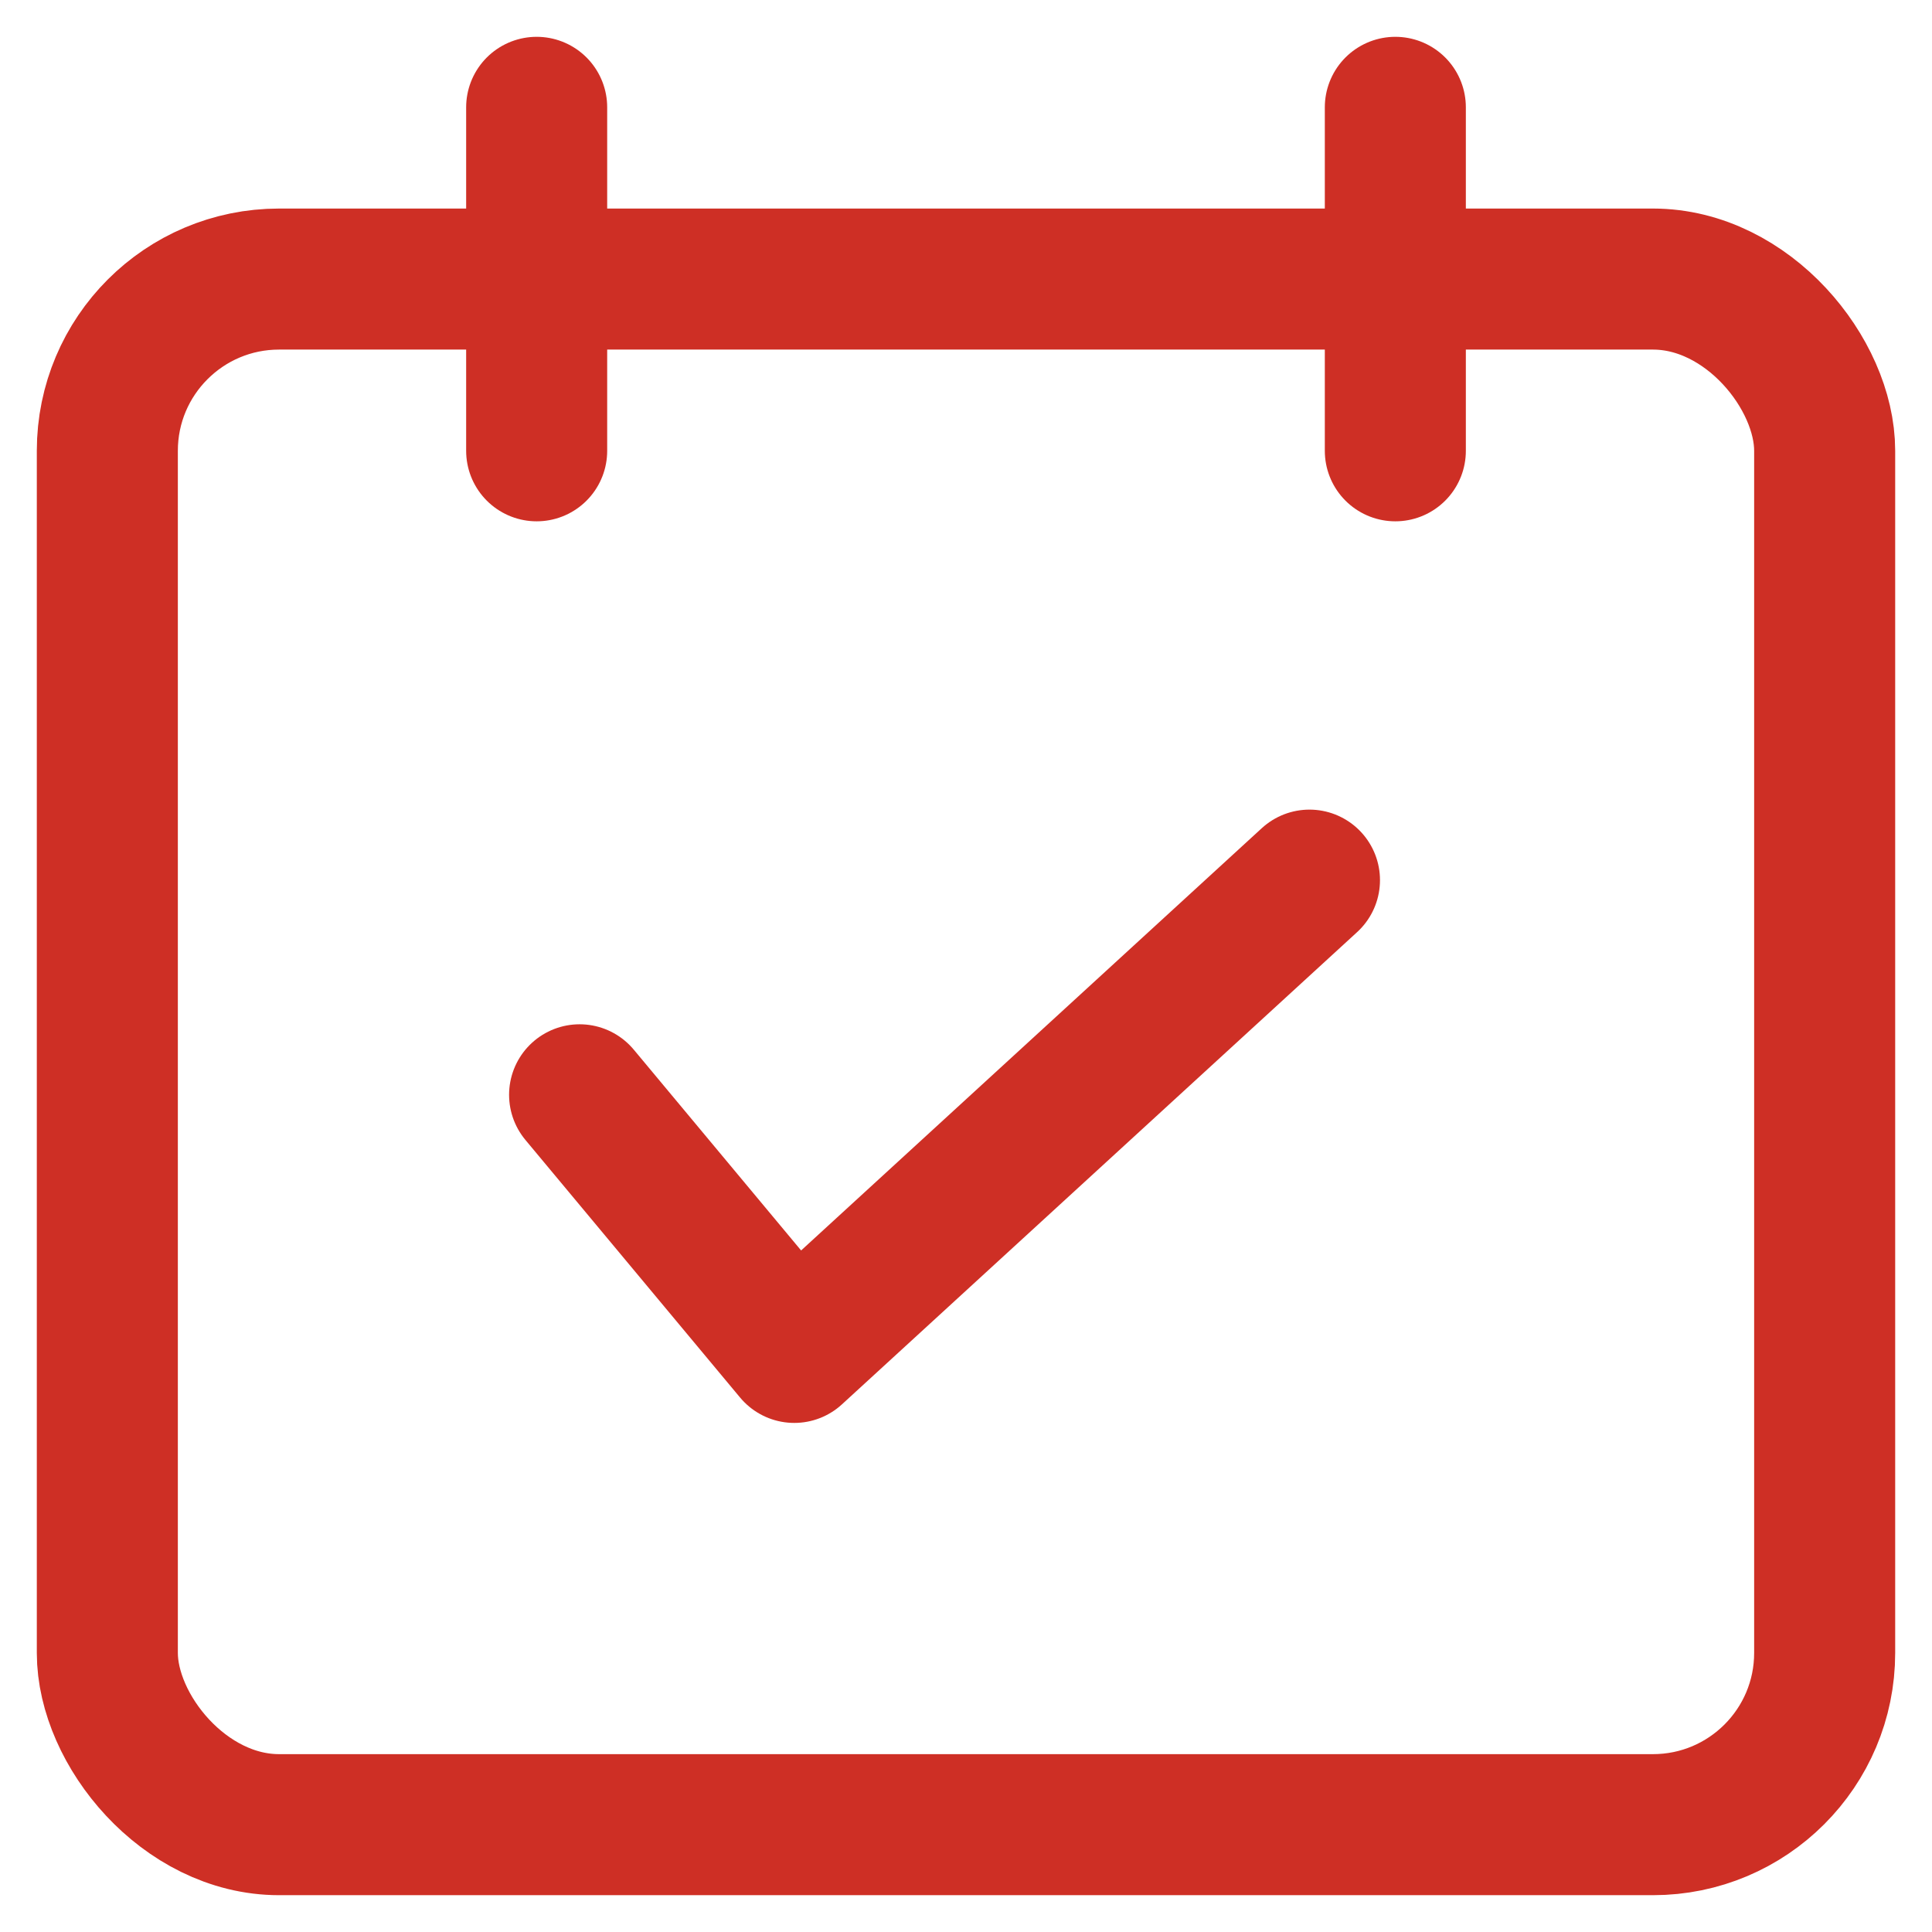
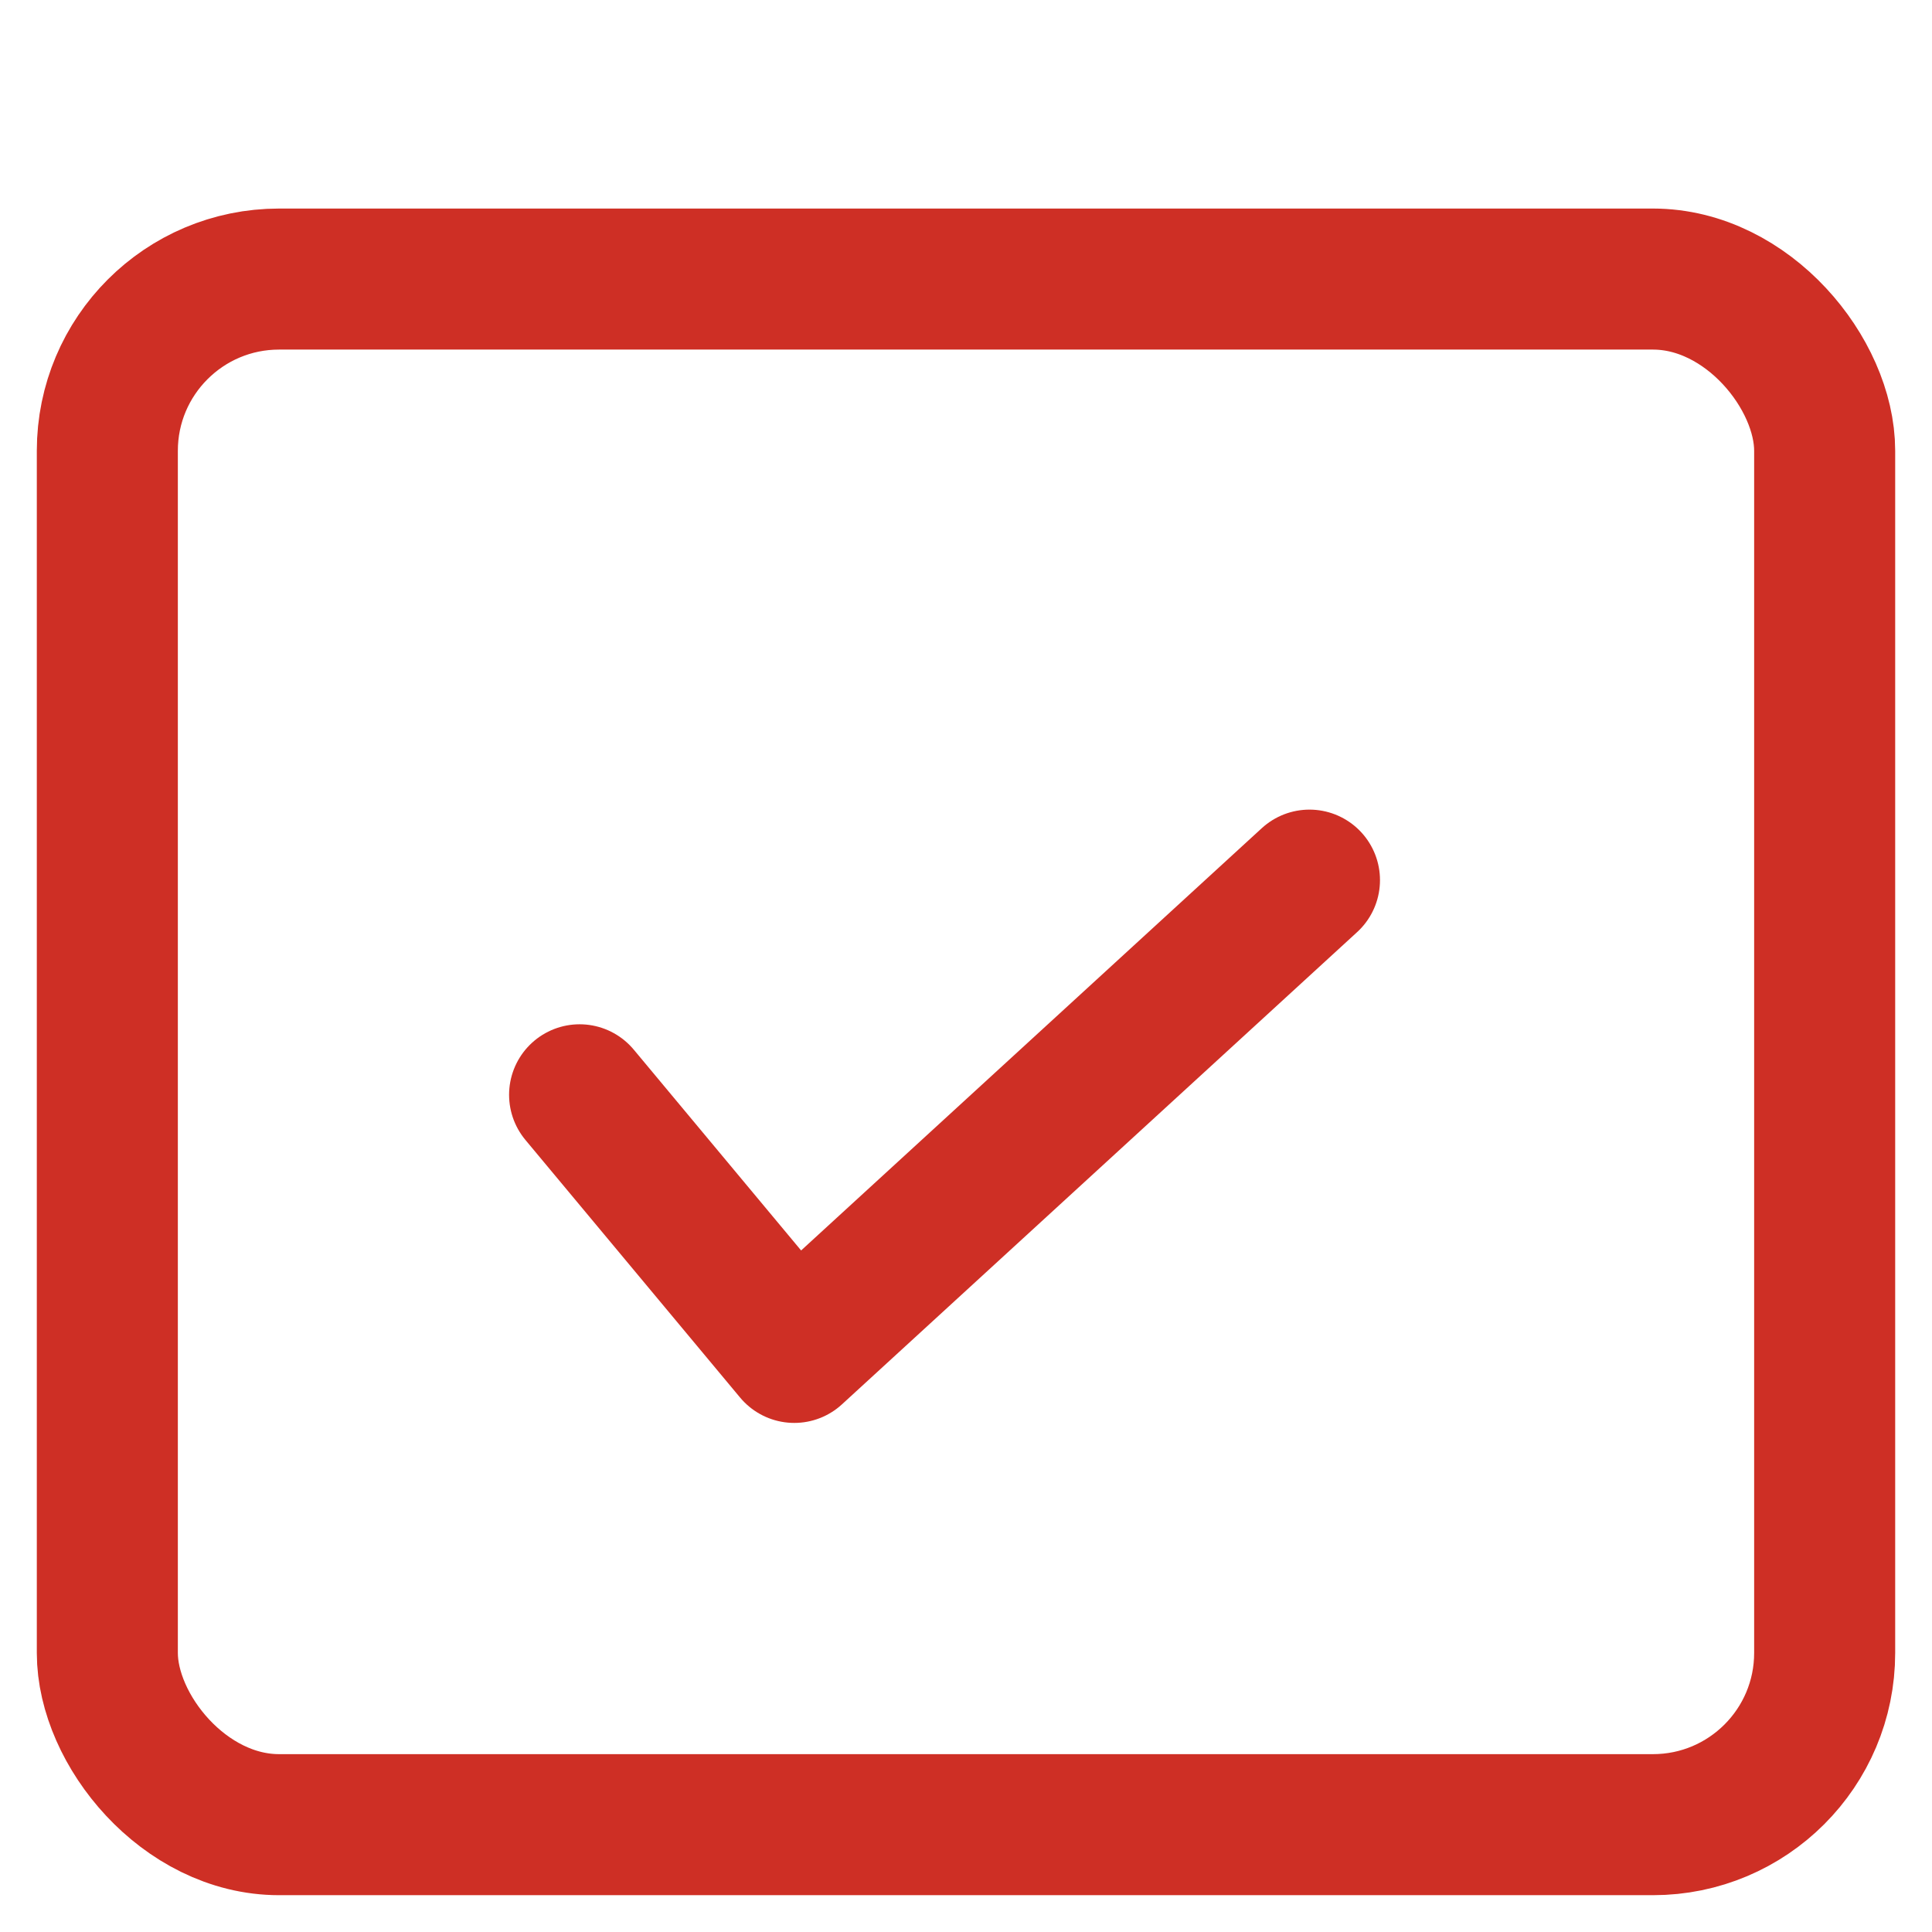
<svg xmlns="http://www.w3.org/2000/svg" width="18px" height="18px" viewBox="0 0 18 18" version="1.1">
  <title>5</title>
  <g id="Service-Menu" stroke="none" stroke-width="1" fill="none" fill-rule="evenodd" stroke-linecap="round" stroke-linejoin="round">
    <g id="Home--Copy-5" transform="translate(-1085, -393)" stroke="#CE2F25" stroke-width="1.314">
      <g id="5" transform="translate(1086, 394)">
        <rect id="Rectangle" x="0" y="1.6" width="16" height="14.4" rx="1.6" />
-         <line x1="4" y1="0" x2="4" y2="3.2" id="Path" />
-         <line x1="12" y1="0" x2="12" y2="3.2" id="Path" />
        <polyline id="Path" points="4.4 9.2 6.4 11.6 11.2 7.2" />
      </g>
    </g>
  </g>
</svg>